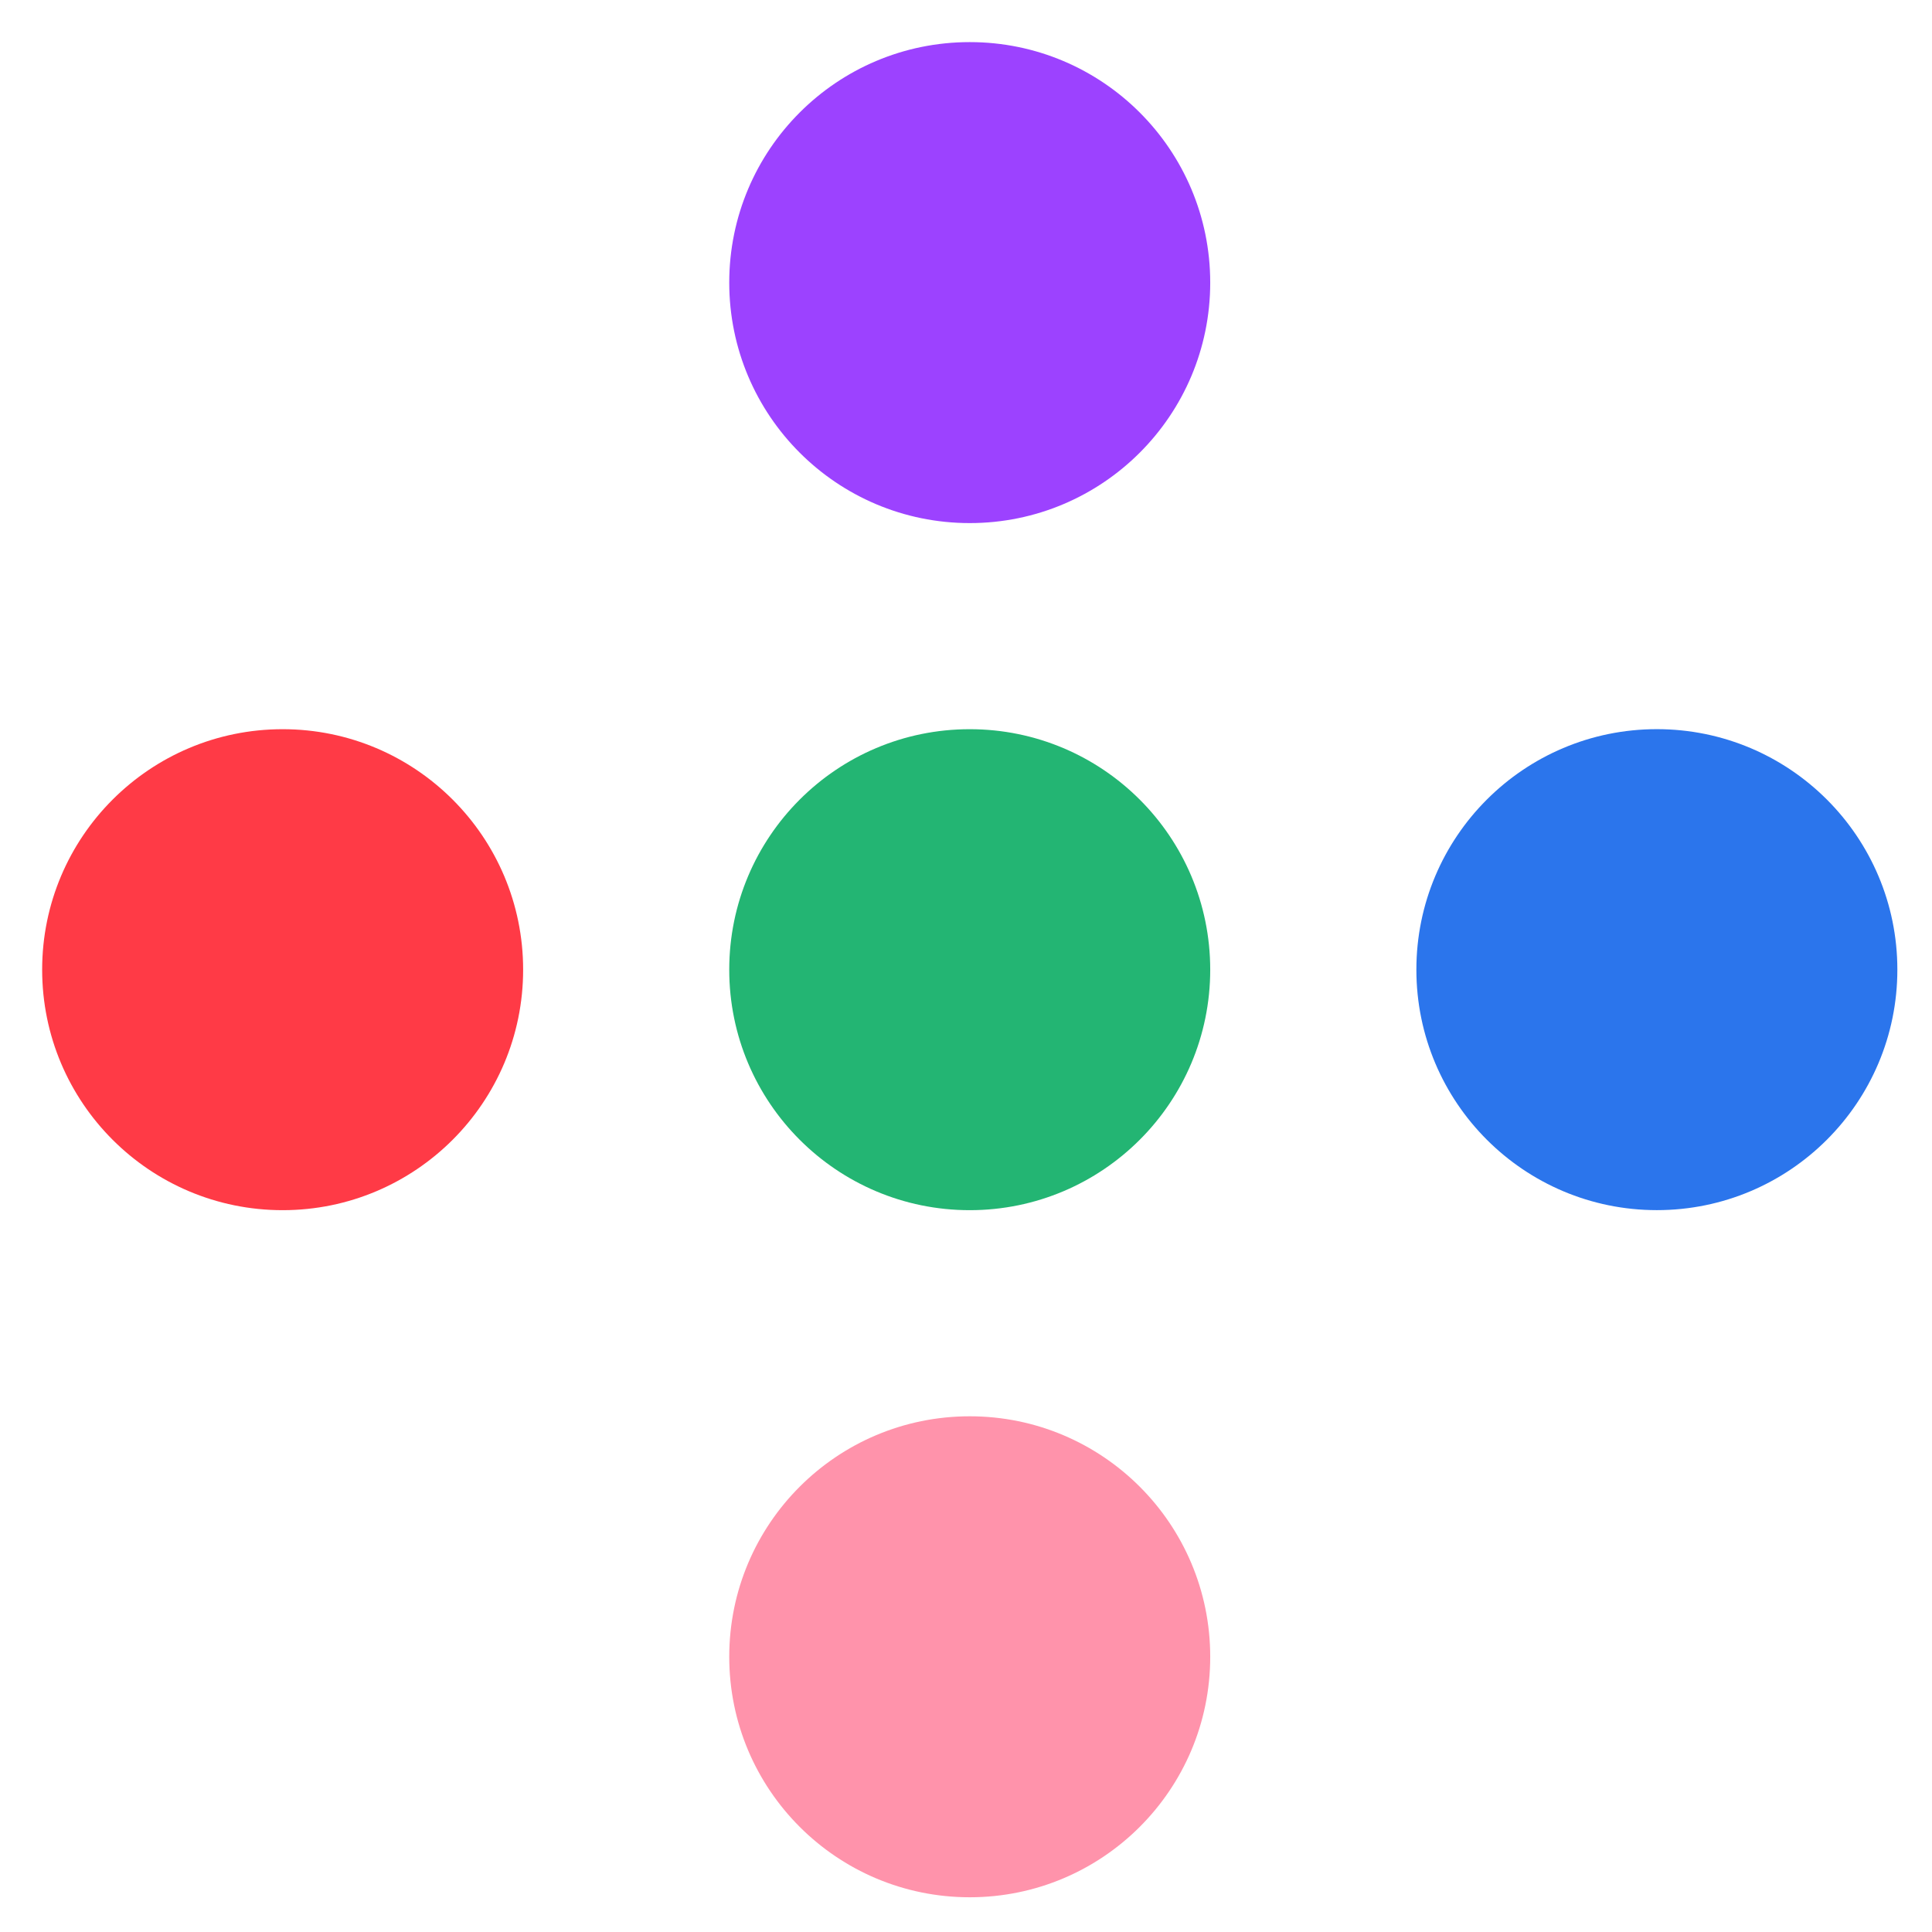
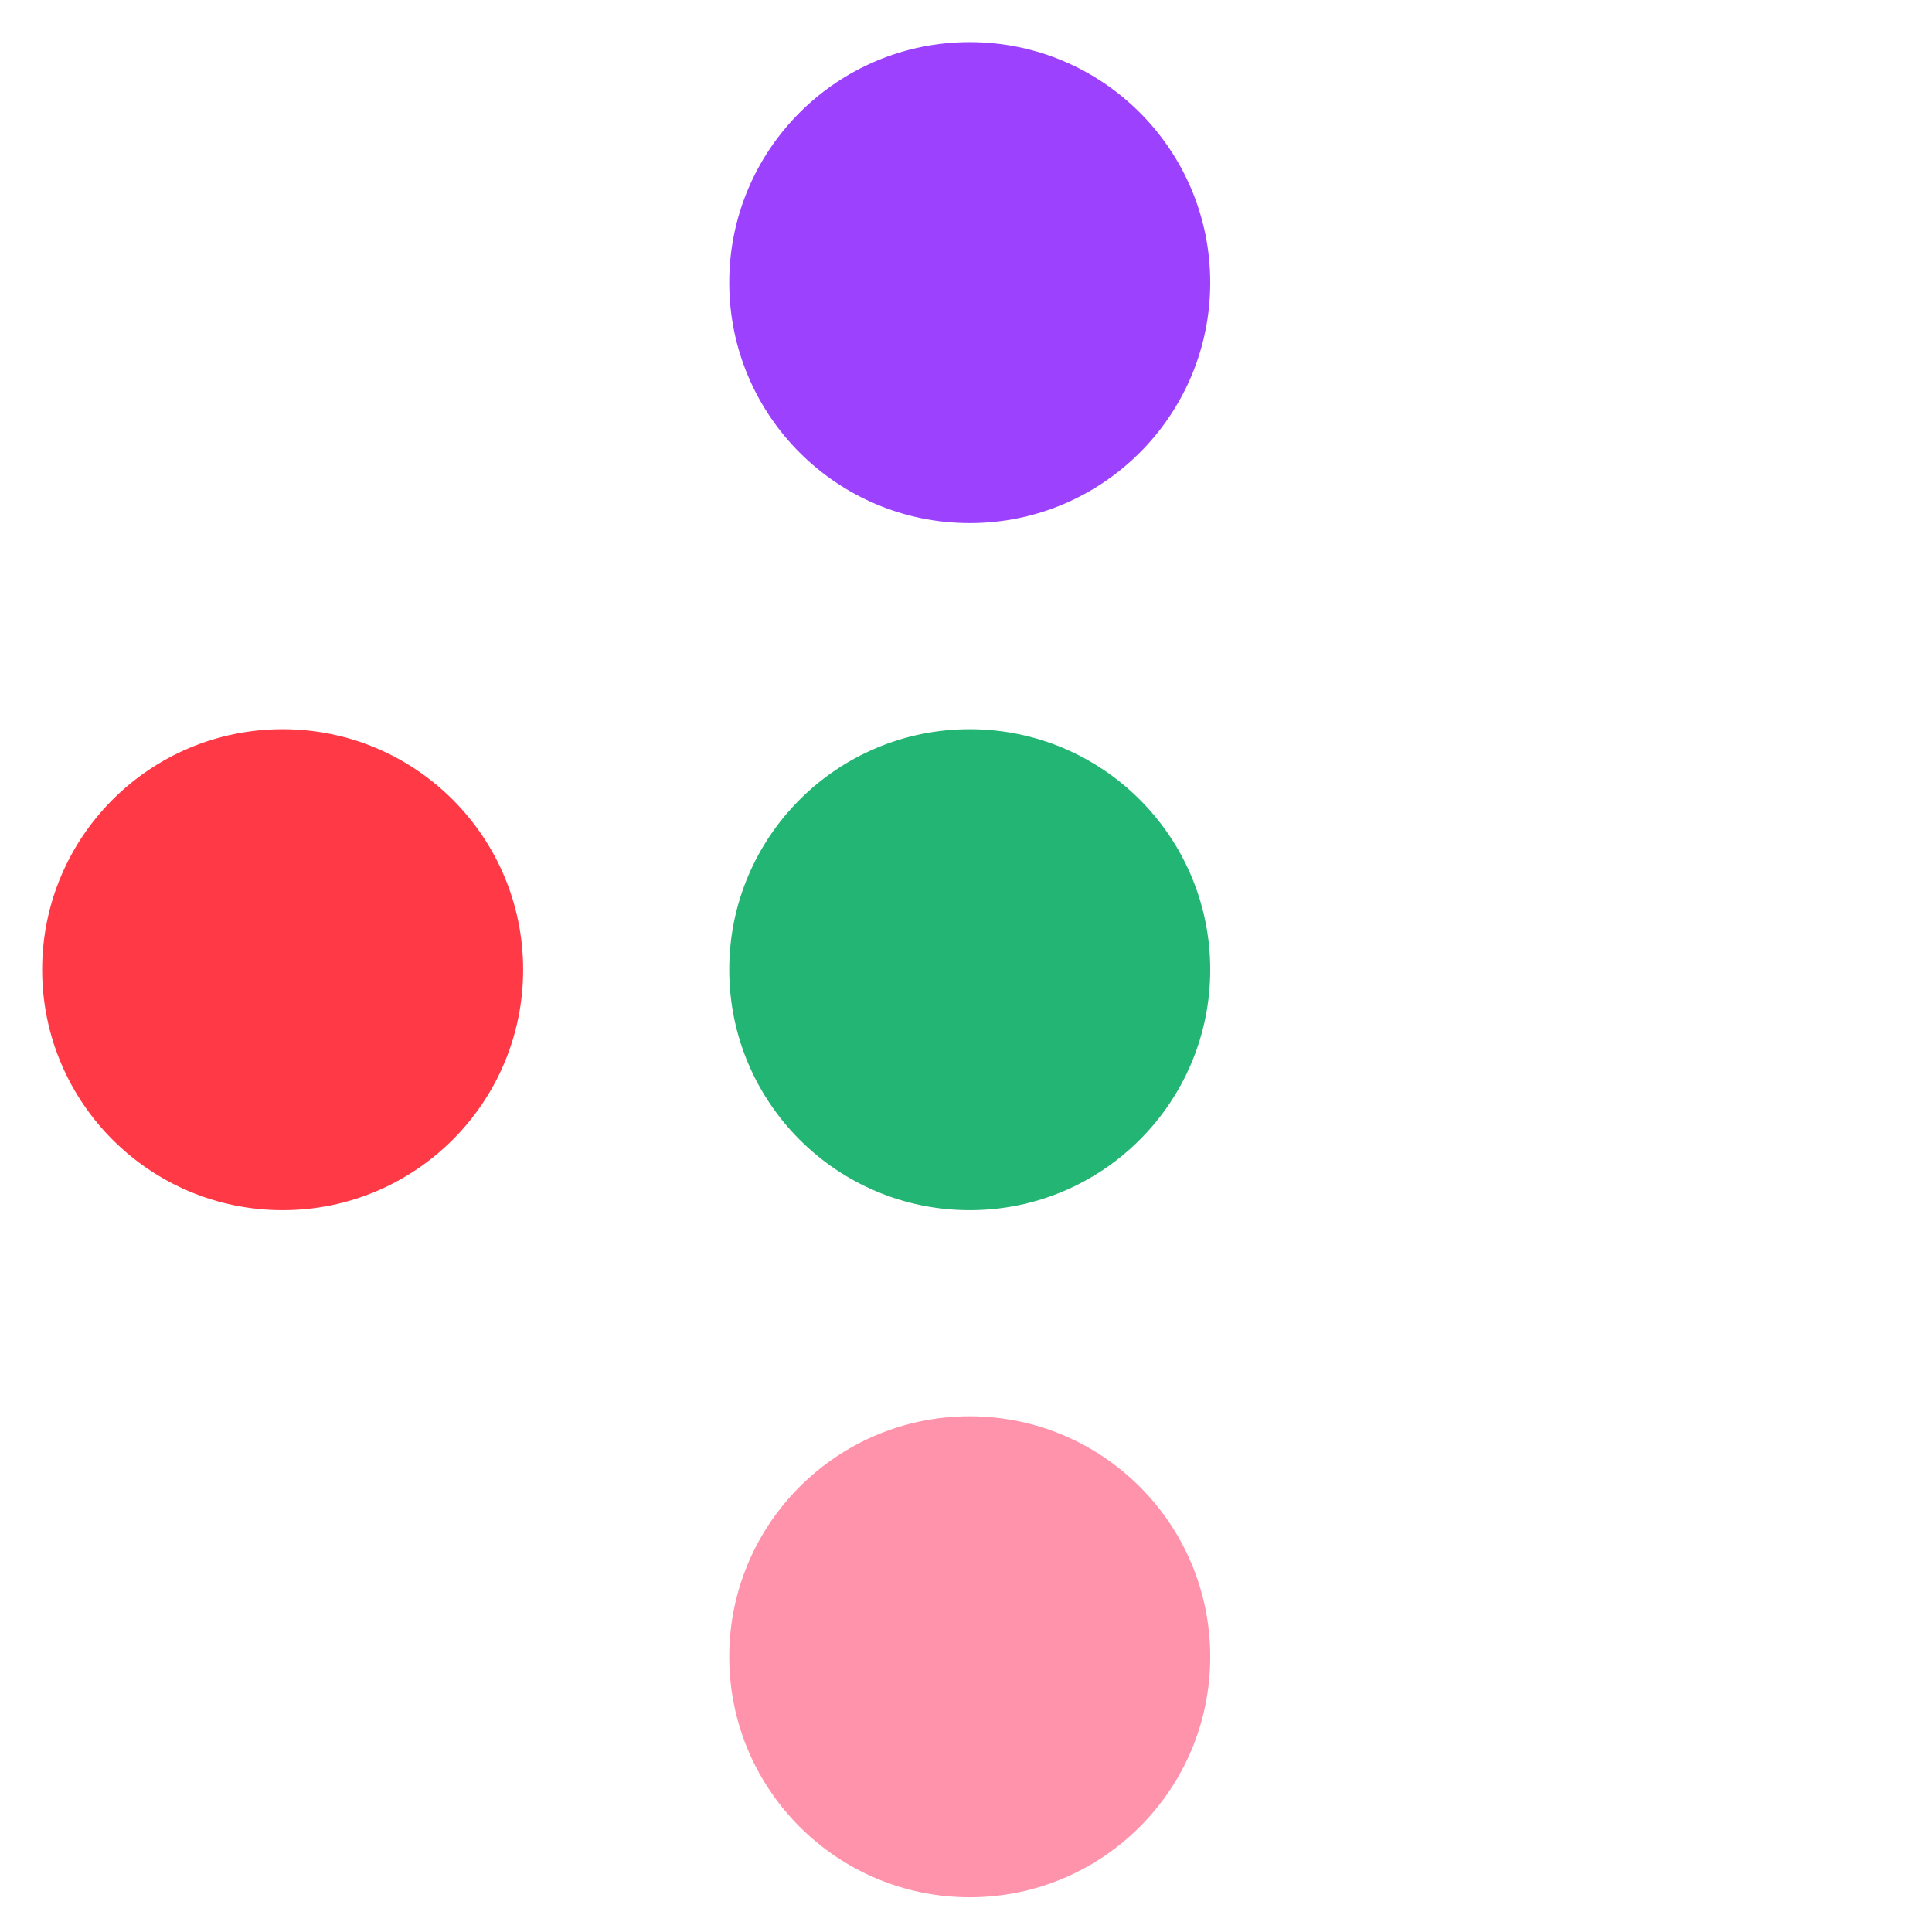
<svg xmlns="http://www.w3.org/2000/svg" width="44" height="44" viewBox="0 0 44 44" fill="none">
  <circle cx="5.477" cy="5.477" r="5.477" transform="matrix(-1 0 0 1 27.562 16.607)" fill="#23B573" />
-   <circle cx="5.477" cy="5.477" r="5.477" transform="matrix(-1 0 0 1 43.211 16.606)" fill="#2B75EC" />
  <circle cx="5.477" cy="5.477" r="5.477" transform="matrix(-1 0 0 1 27.562 32.255)" fill="#FF93AB" />
  <circle cx="5.477" cy="5.477" r="5.477" transform="matrix(-1 0 0 1 27.562 0.959)" fill="#9C42FF" />
  <circle cx="5.477" cy="5.477" r="5.477" transform="matrix(-1 0 0 1 11.914 16.607)" fill="#FF3A46" />
</svg>